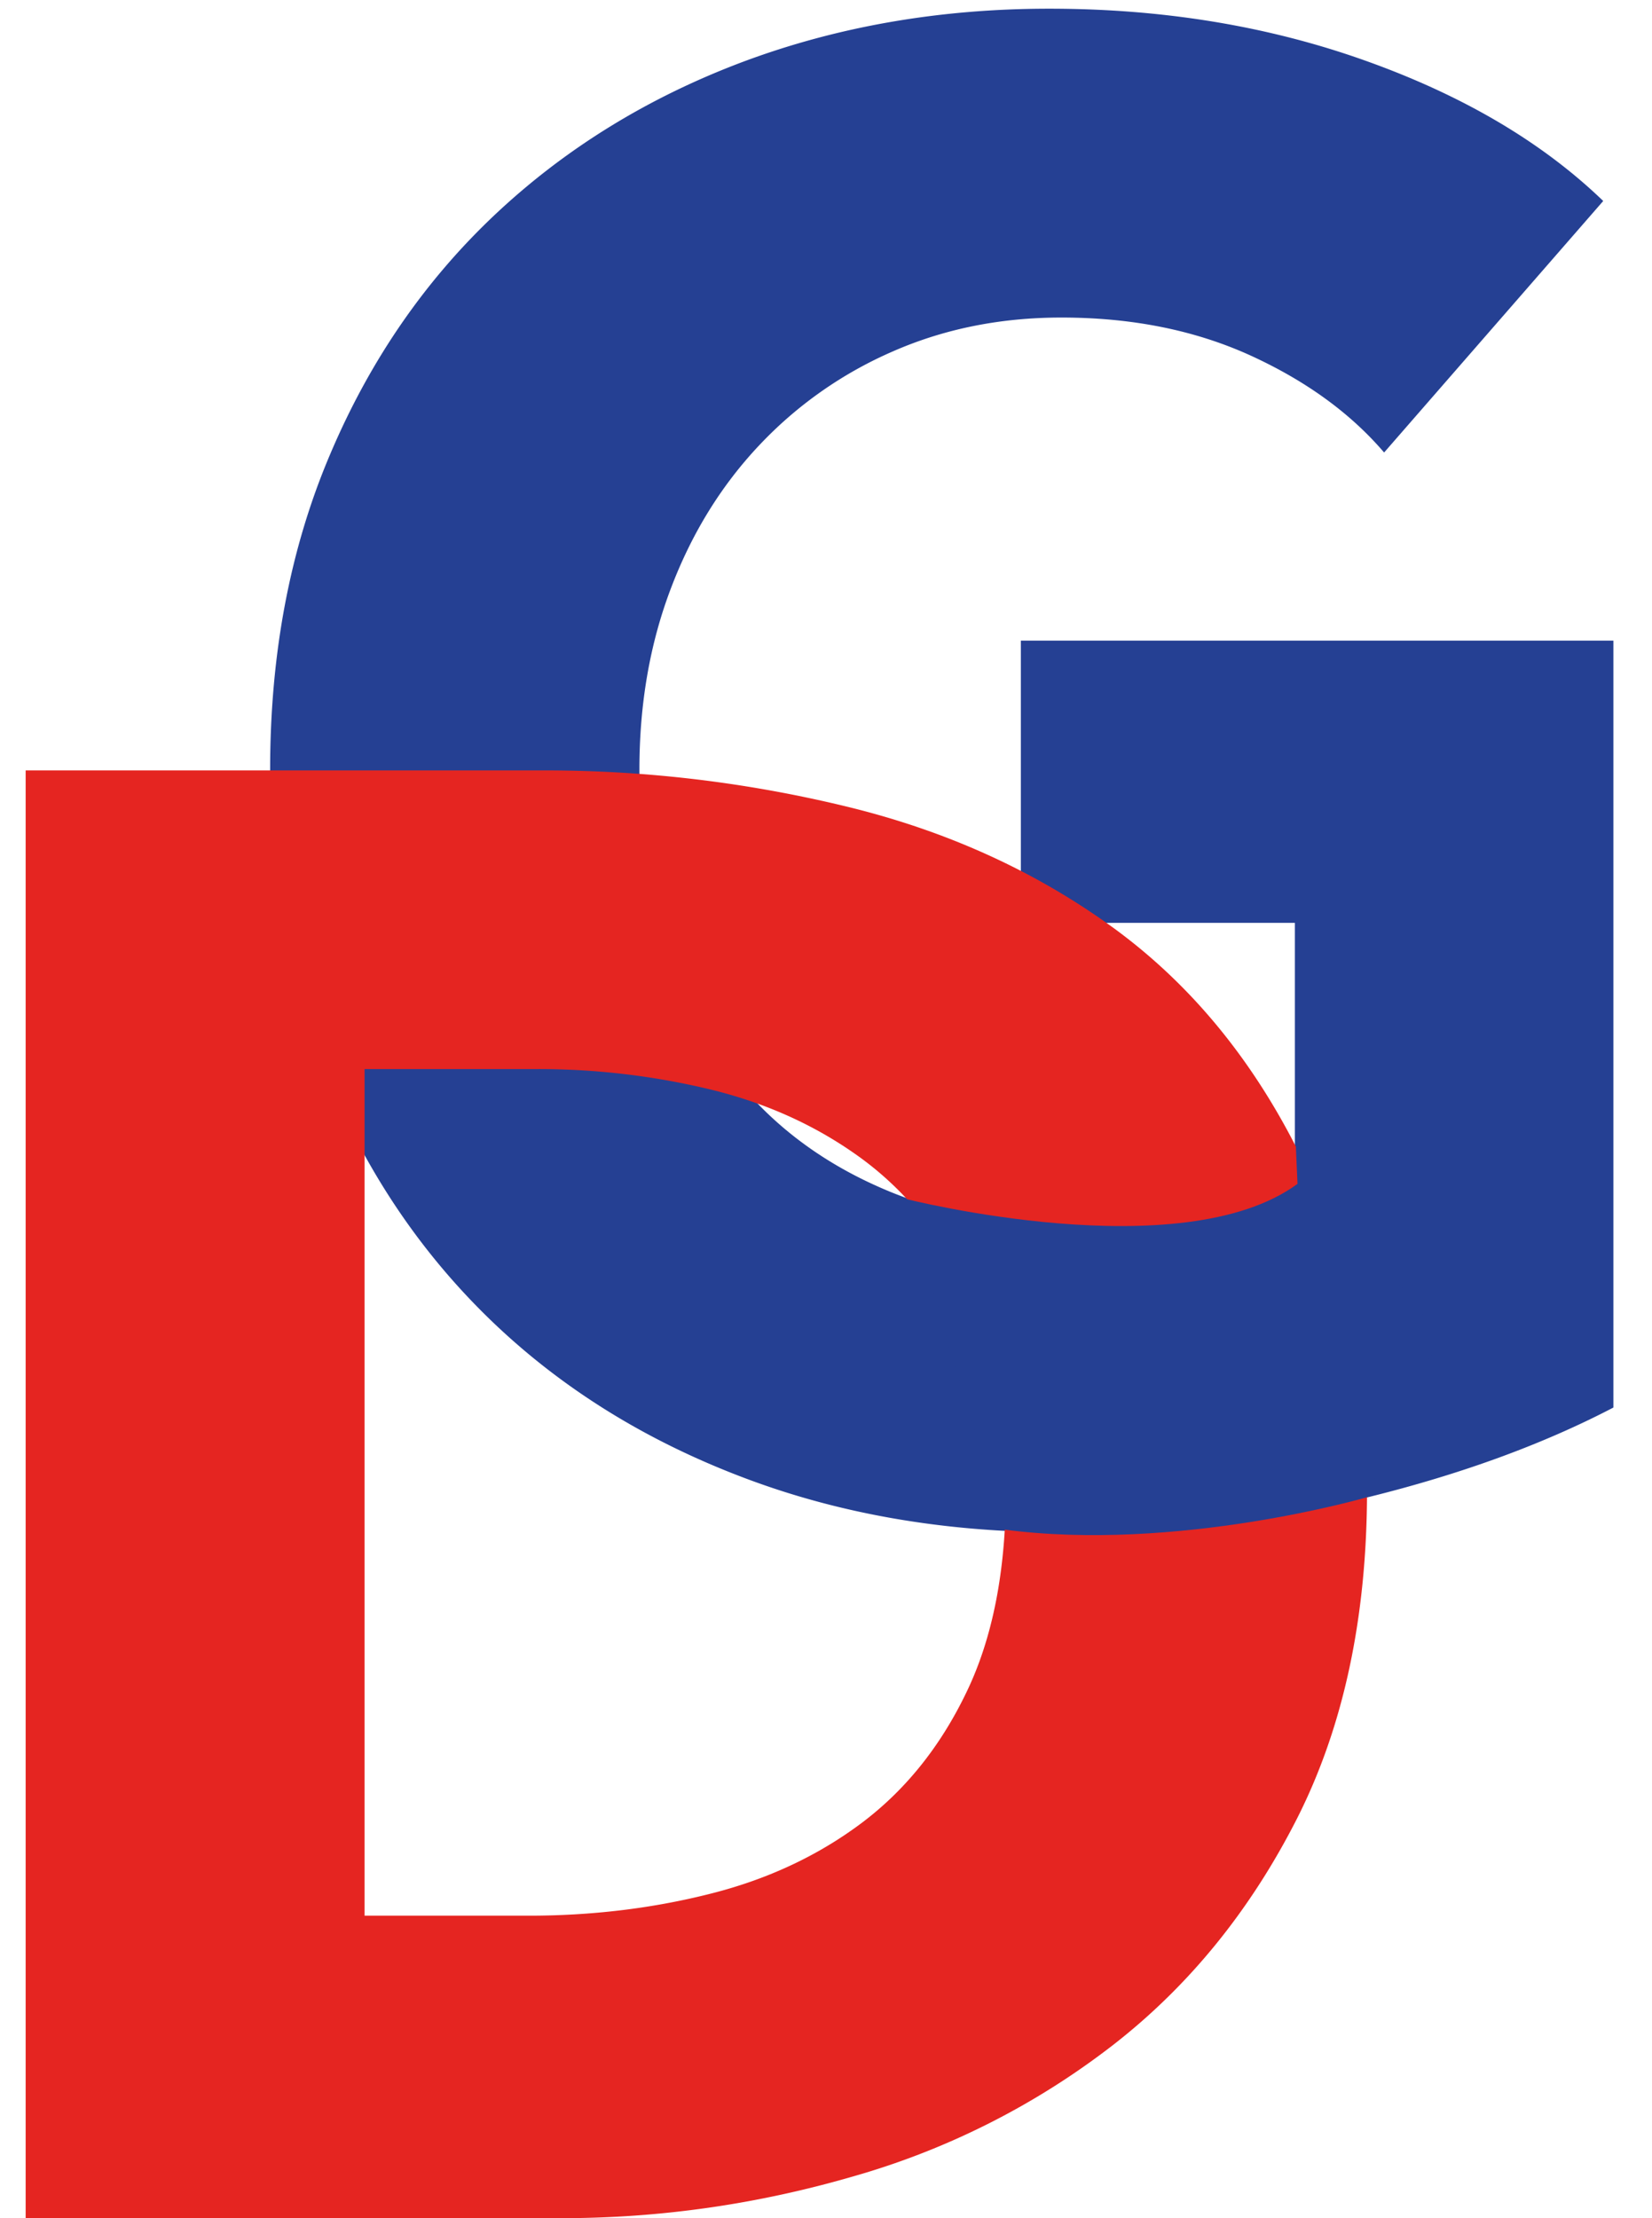
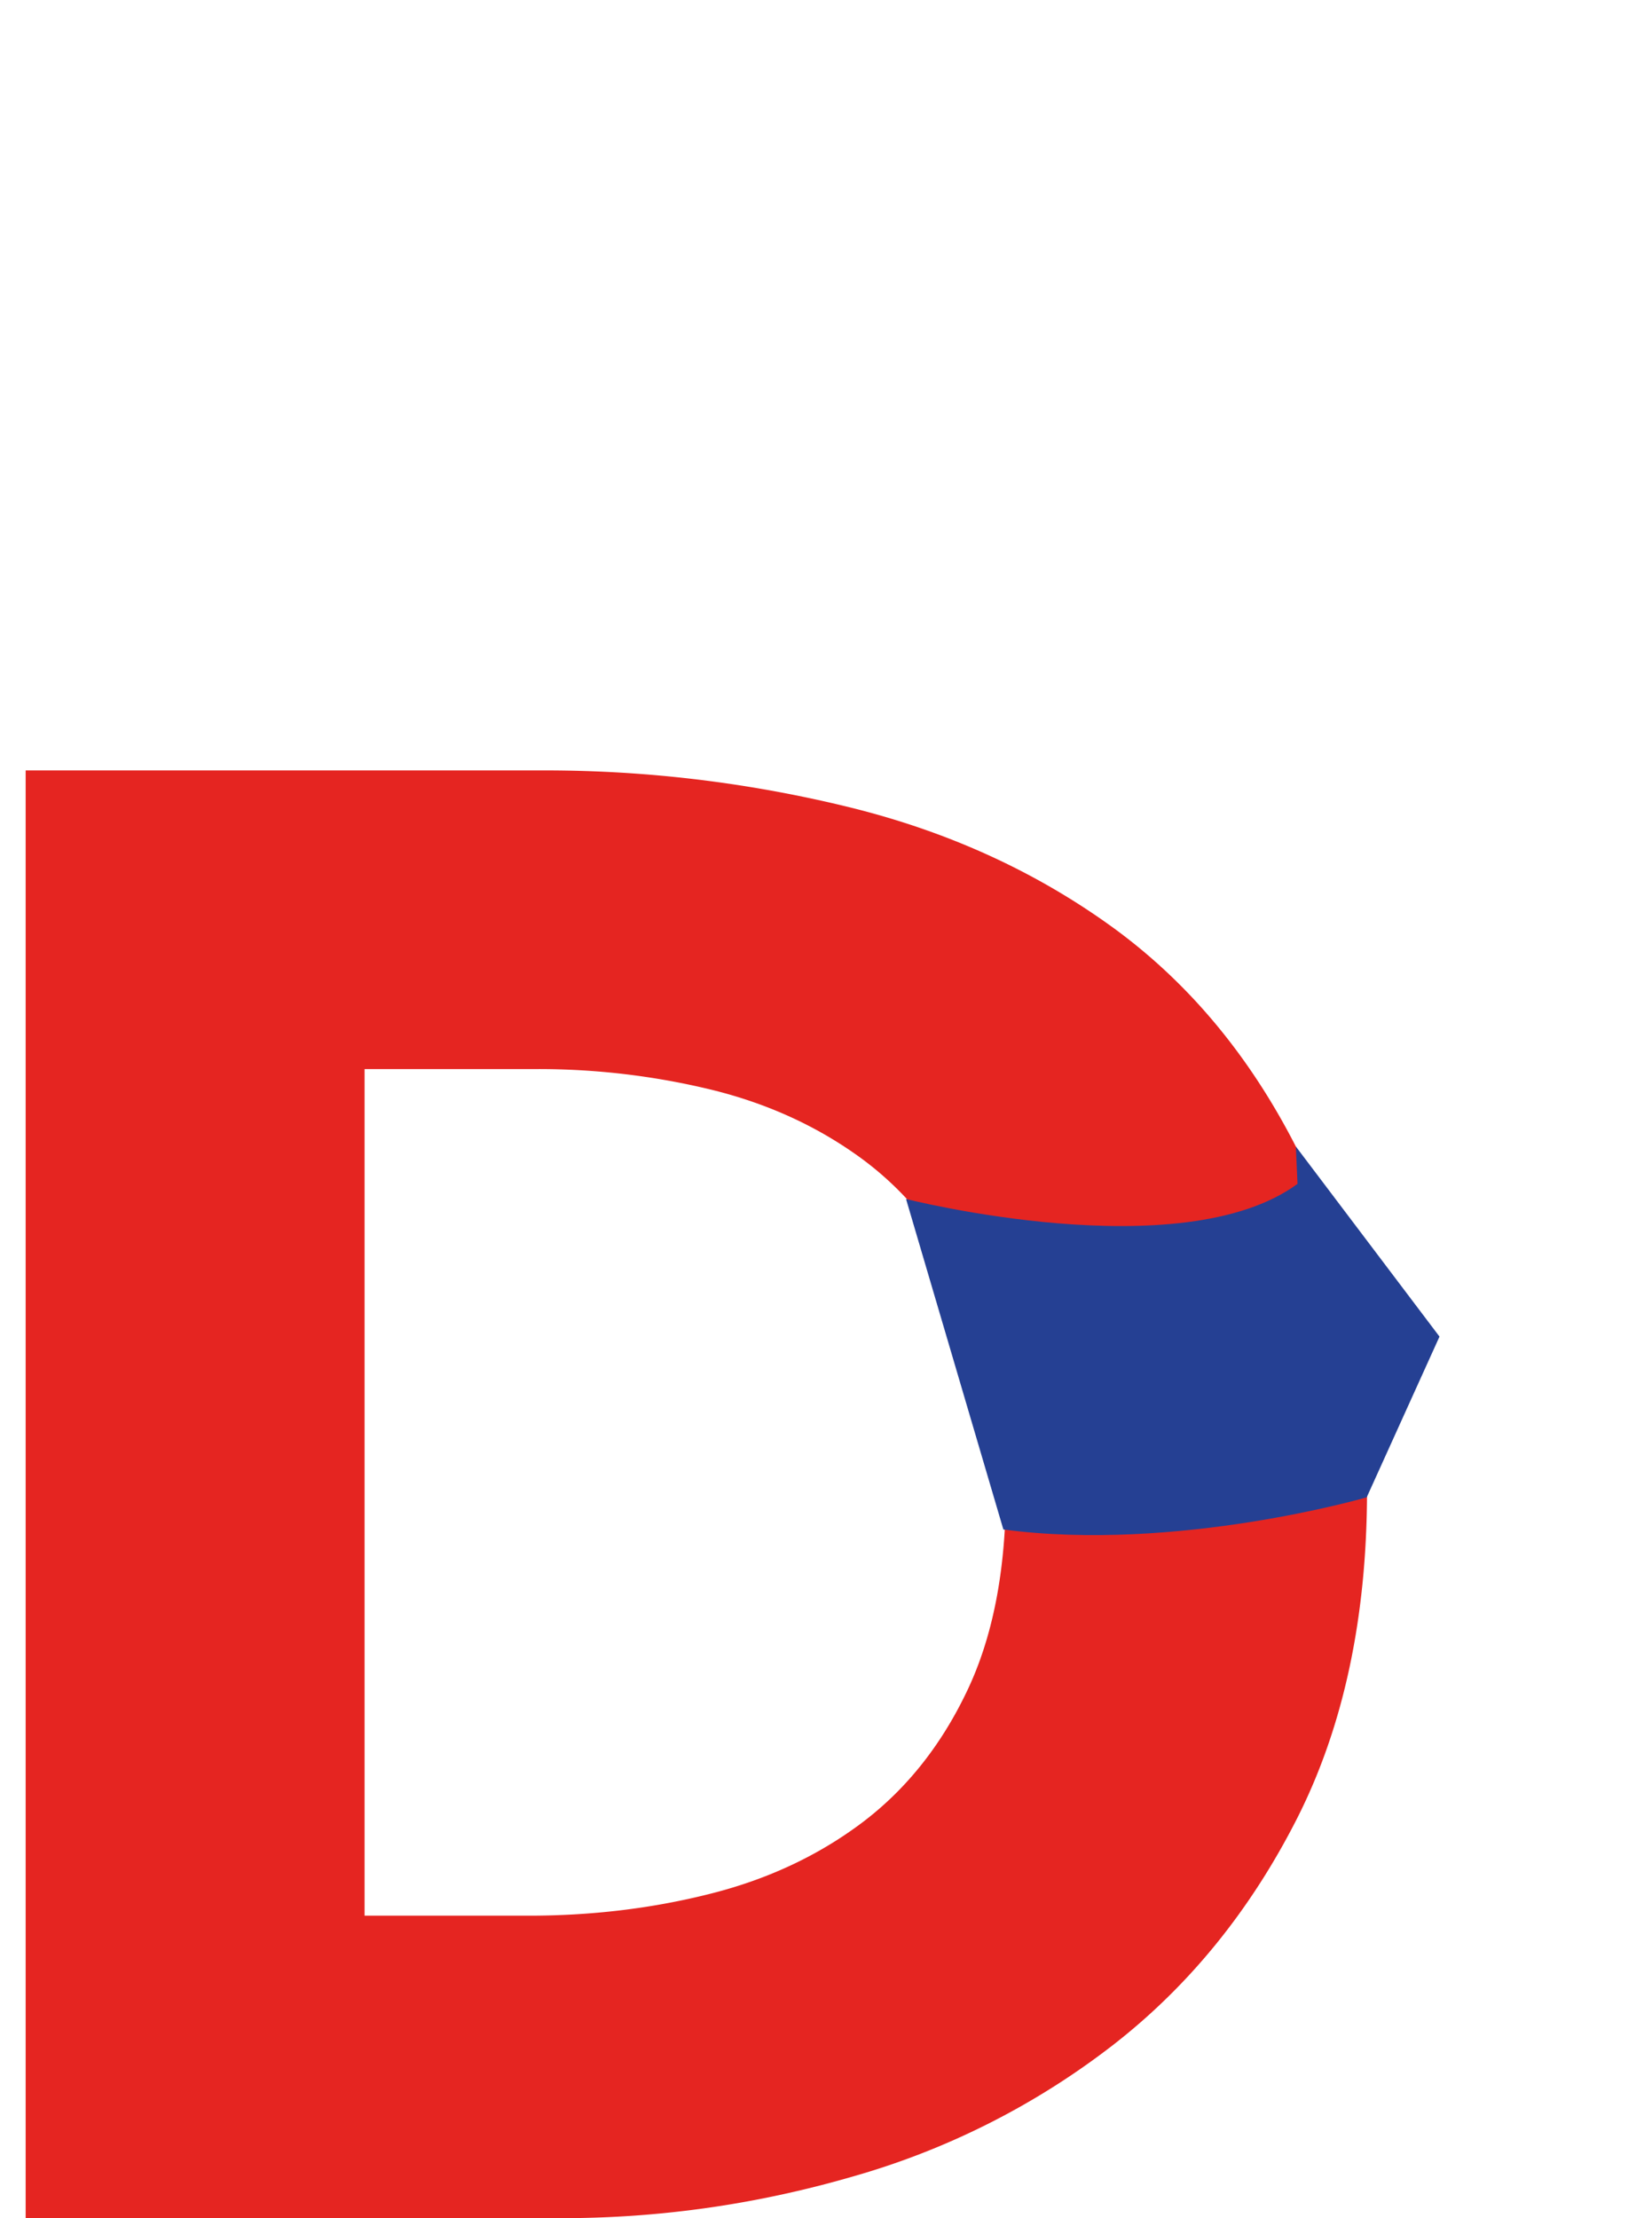
<svg xmlns="http://www.w3.org/2000/svg" width="38" height="51" fill="none">
-   <path d="M31.442 34.43c-2.164.531-4.521.8-7.07.8-2.645 0-5.082-.422-7.304-1.27-2.228-.848-4.142-2.037-5.745-3.573-1.602-1.536-2.857-3.379-3.756-5.525-.903-2.145-1.353-4.536-1.353-7.17 0-2.663.457-5.078 1.377-7.24.916-2.163 2.184-4.002 3.803-5.525 1.617-1.519 3.517-2.687 5.694-3.505C19.266.608 21.616.2 24.135.2c2.613 0 5.041.398 7.283 1.199 2.242.8 4.06 1.873 5.46 3.222l-5.04 5.783c-.779-.91-1.806-1.652-3.081-2.234-1.278-.58-2.722-.869-4.342-.869-1.4 0-2.691.259-3.874.777a9.31 9.31 0 00-3.08 2.163c-.873.926-1.55 2.023-2.03 3.29-.483 1.27-.723 2.656-.723 4.162 0 1.536.216 2.946.652 4.23.437 1.284 1.082 2.391 1.938 3.314.855.926 1.914 1.645 3.175 2.163 1.261.518 2.698.776 4.318.776.933 0 1.819-.071 2.66-.21a9.794 9.794 0 002.334-.682v-6.066h-6.303V14.73h13.63v17.632c-1.62.845-3.51 1.536-5.67 2.068z" fill="#254093" />
  <path d="M31.445 34.263c0 2.916-.538 5.433-1.61 7.548-1.075 2.115-2.488 3.855-4.246 5.218a17.65 17.65 0 01-5.951 3.007c-2.212.644-4.45.964-6.722.964H.59V17.713h11.95c2.332 0 4.635.276 6.907.825 2.273.548 4.294 1.457 6.07 2.728 1.775 1.27 3.205 2.97 4.294 5.102 1.088 2.129 1.633 4.762 1.633 7.895zm-8.308 0c0-1.88-.304-3.44-.91-4.676-.605-1.24-1.416-2.224-2.427-2.963-1.011-.736-2.164-1.26-3.456-1.574a16.854 16.854 0 00-3.99-.47H8.386v19.465h3.78c1.43 0 2.81-.163 4.132-.494 1.322-.327 2.489-.868 3.5-1.621 1.01-.753 1.822-1.754 2.427-3.01.609-1.254.913-2.807.913-4.657z" fill="#E52521" />
  <path d="M20.841 27.567s6.34 1.61 9.005-.348l-.038-.858 3.304 4.37-1.674 3.695s-4.362 1.27-8.358.74" fill="#254093" />
</svg>